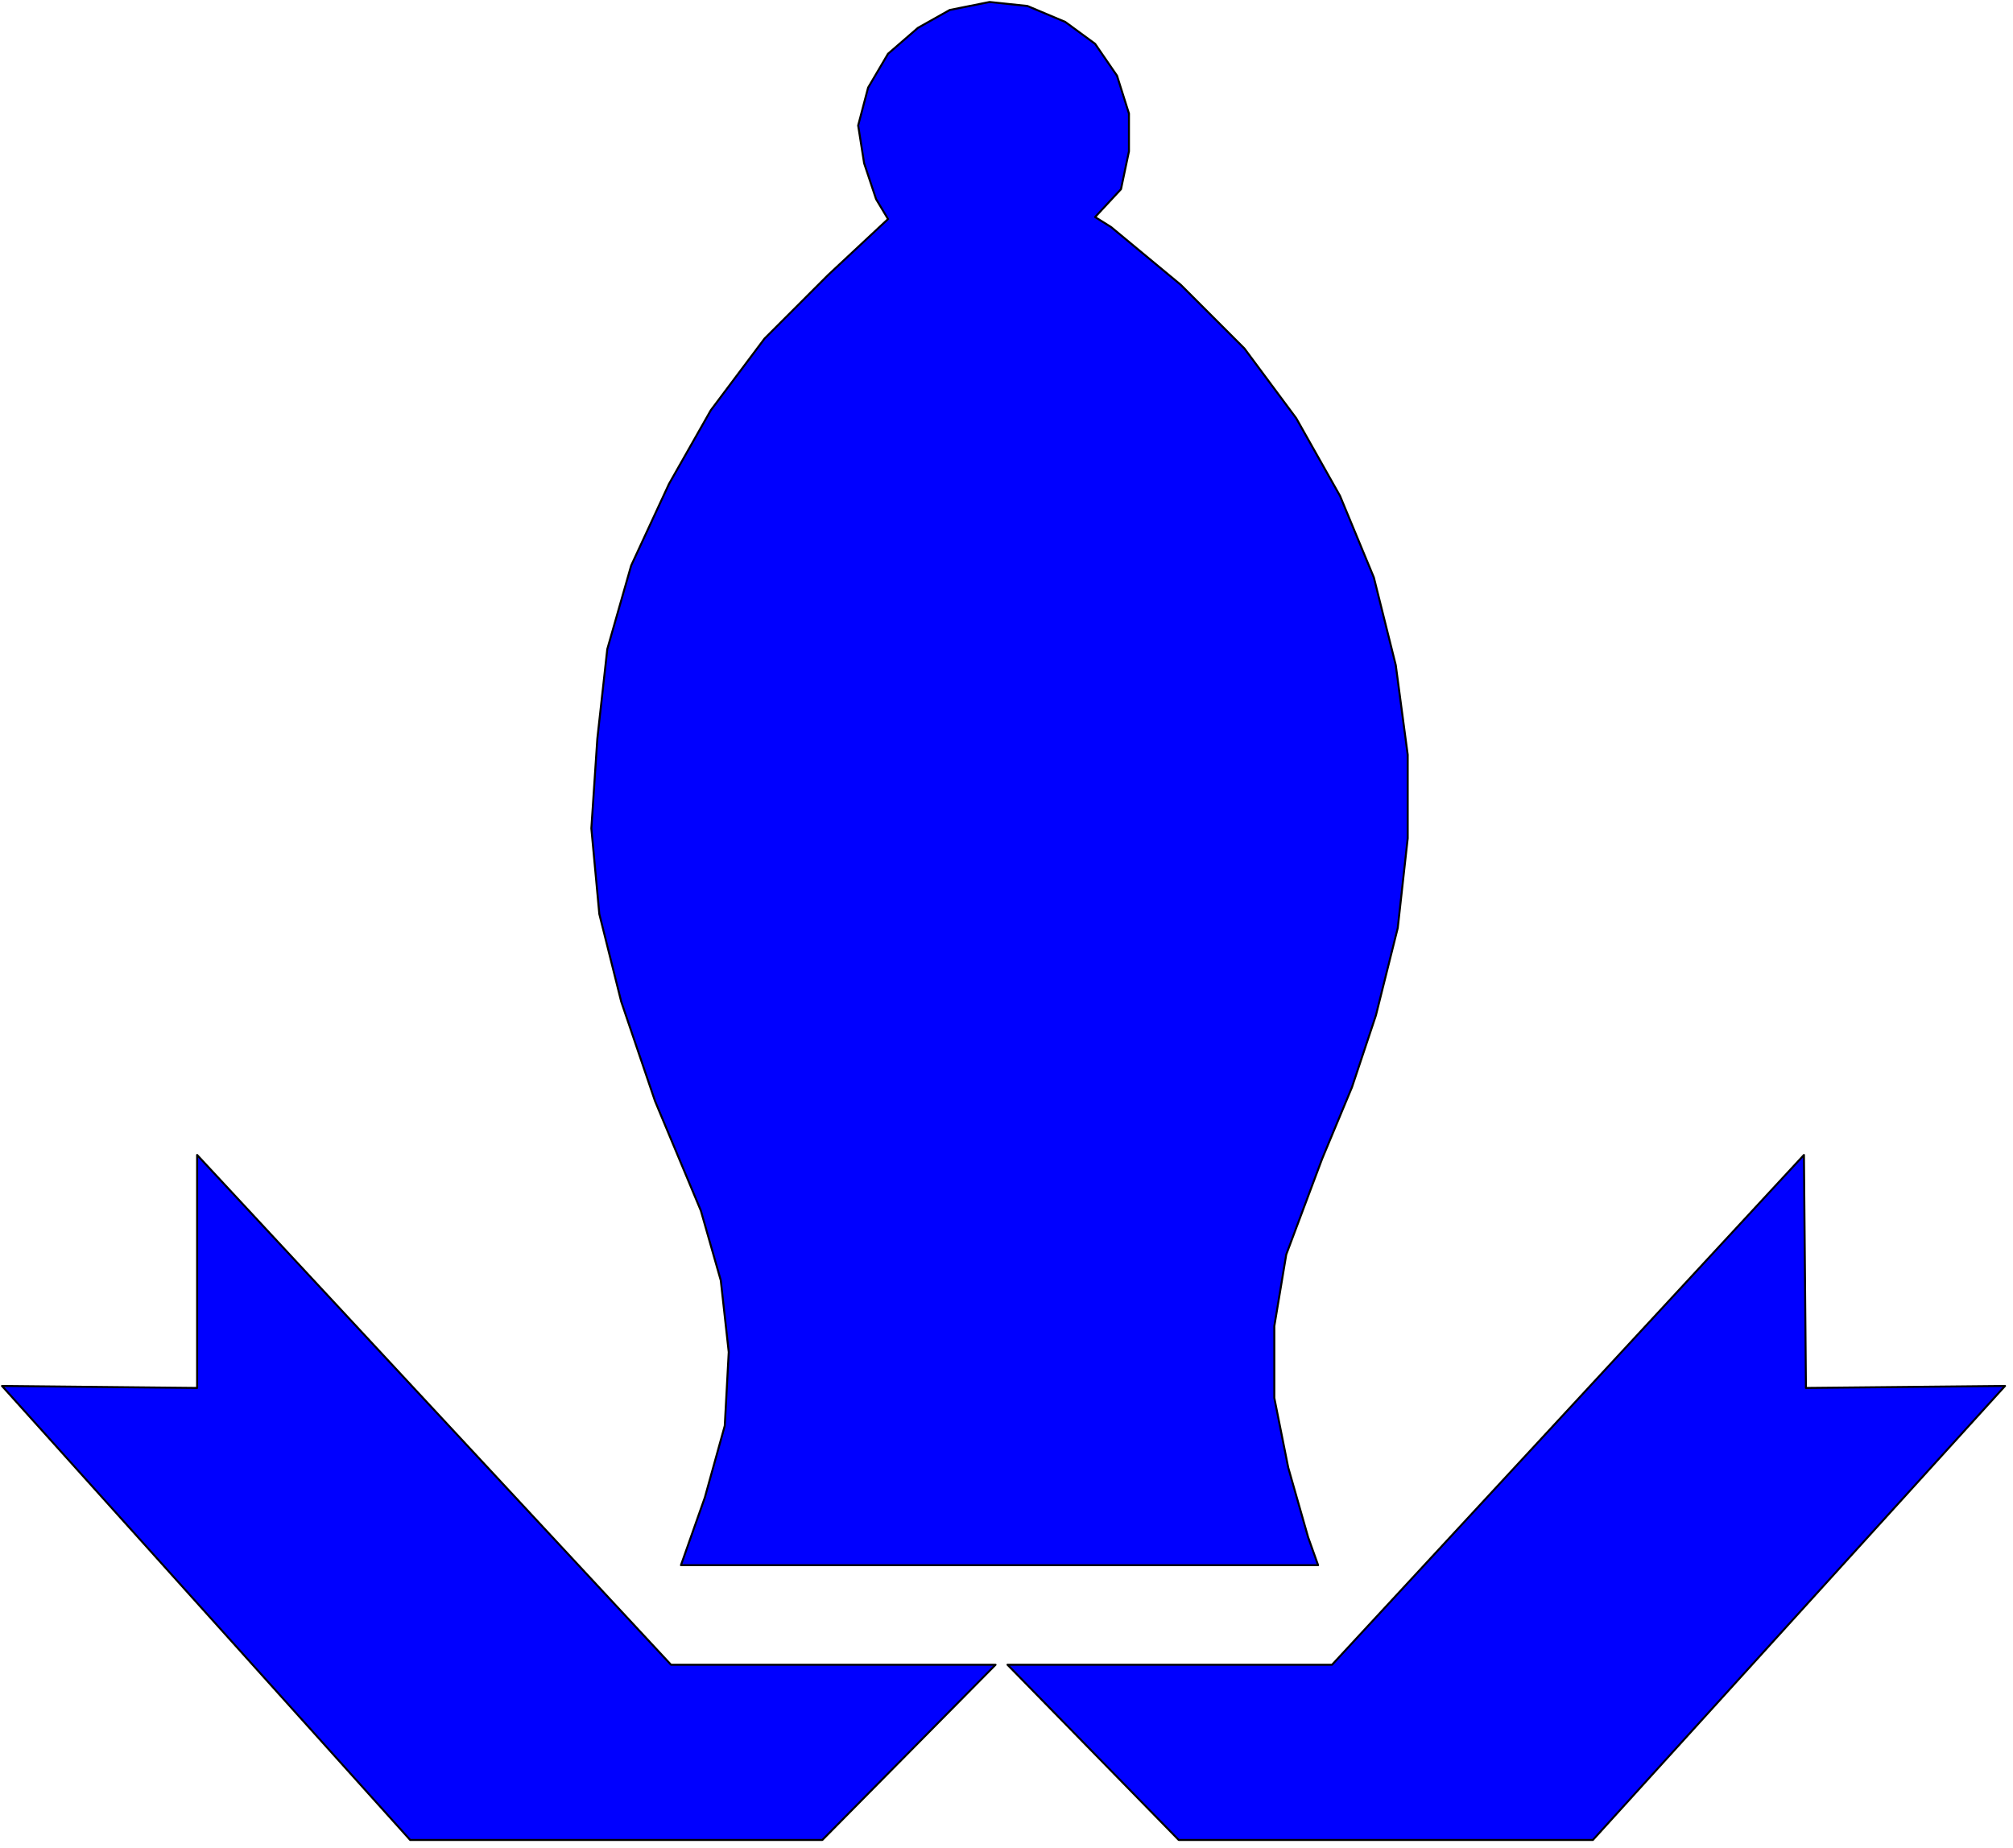
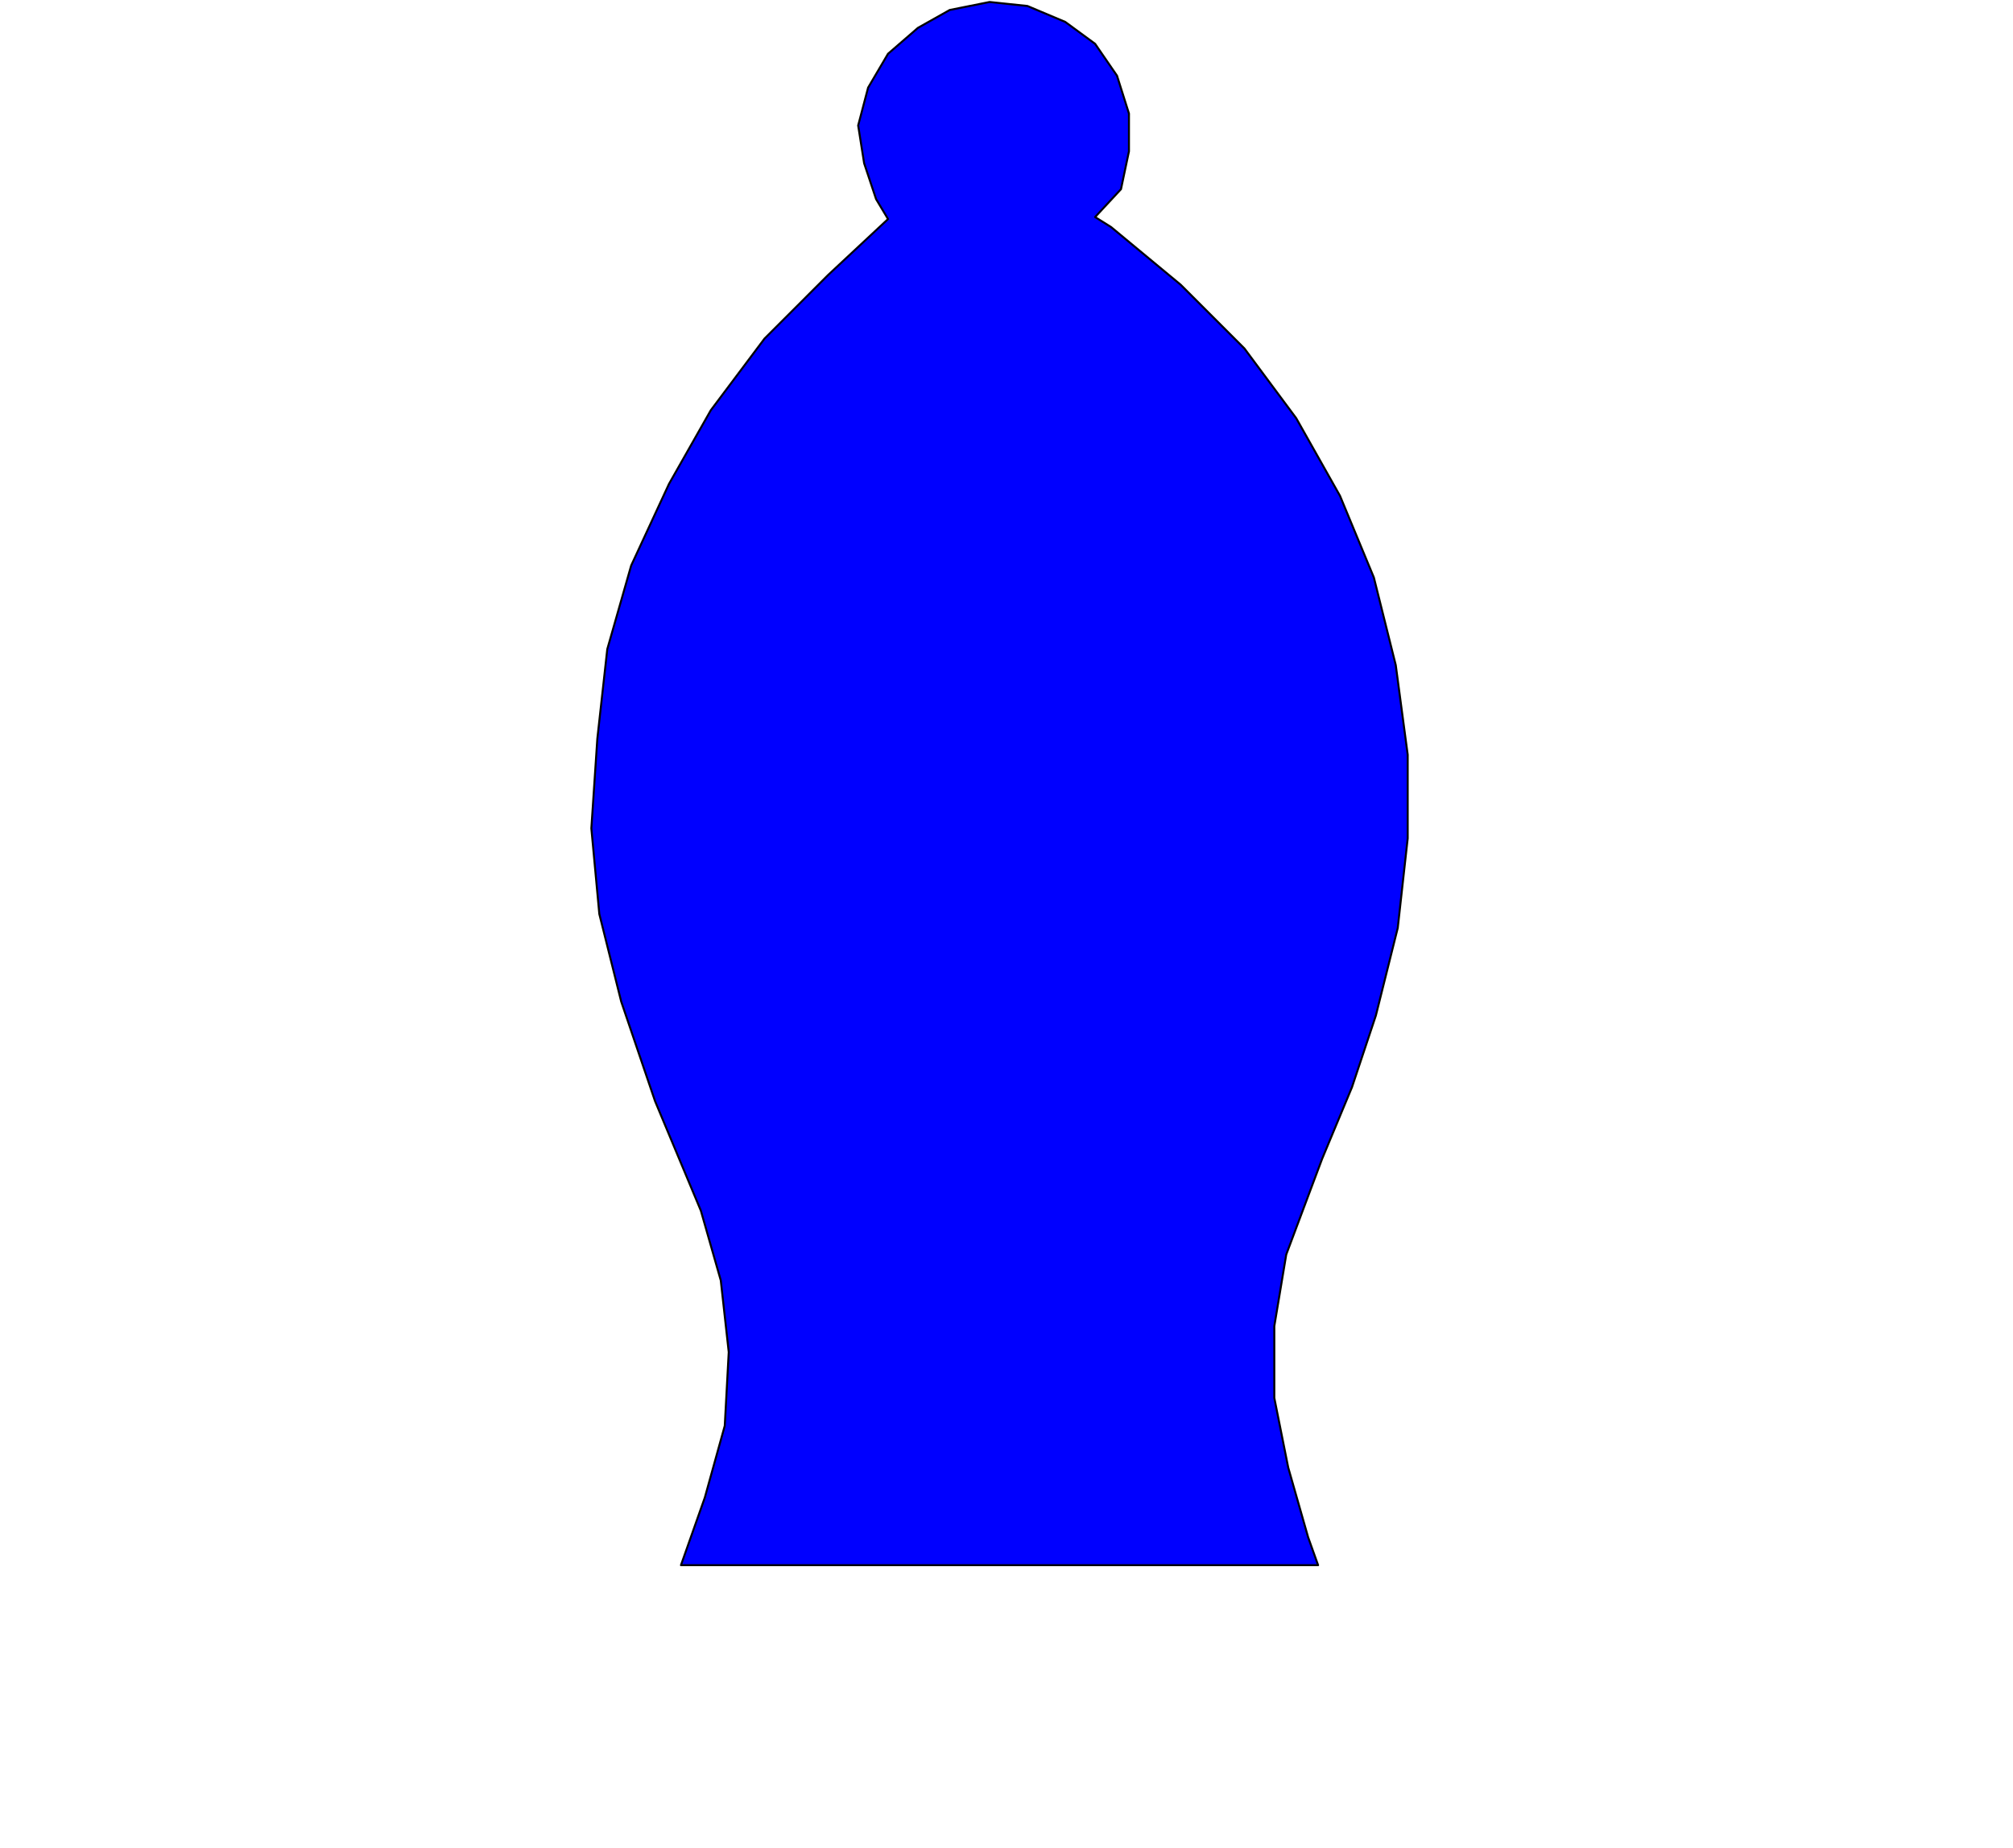
<svg xmlns="http://www.w3.org/2000/svg" fill-rule="evenodd" height="296.933" preserveAspectRatio="none" stroke-linecap="round" viewBox="0 0 1011 928" width="323.467">
  <style>.pen1{stroke:#000;stroke-width:1;stroke-linejoin:round}.brush1{fill:#00f}</style>
  <path class="pen1 brush1" d="m329 553 23 55 10 35 4 36-2 37-10 36-12 34h320l-5-14-10-35-7-35v-36l6-36 18-48 15-36 12-36 11-44 5-45v-42l-6-45-11-44-17-41-22-39-26-35-32-32-35-29-8-5 13-14 4-19V57l-6-19-11-16-15-11-19-8-19-2-20 4-16 9-15 13-10 17-5 19 3 19 6 18 6 10-30 28-32 32-27 36-21 37-19 41-12 42-5 45-3 45 4 43 11 44 17 50z" />
-   <path class="pen1 brush1" d="M500 836H337L99 580v117l-98-1 205 228h207l87-88zm6 0h163l237-256 1 117 100-1-207 228H592l-86-88z" />
</svg>